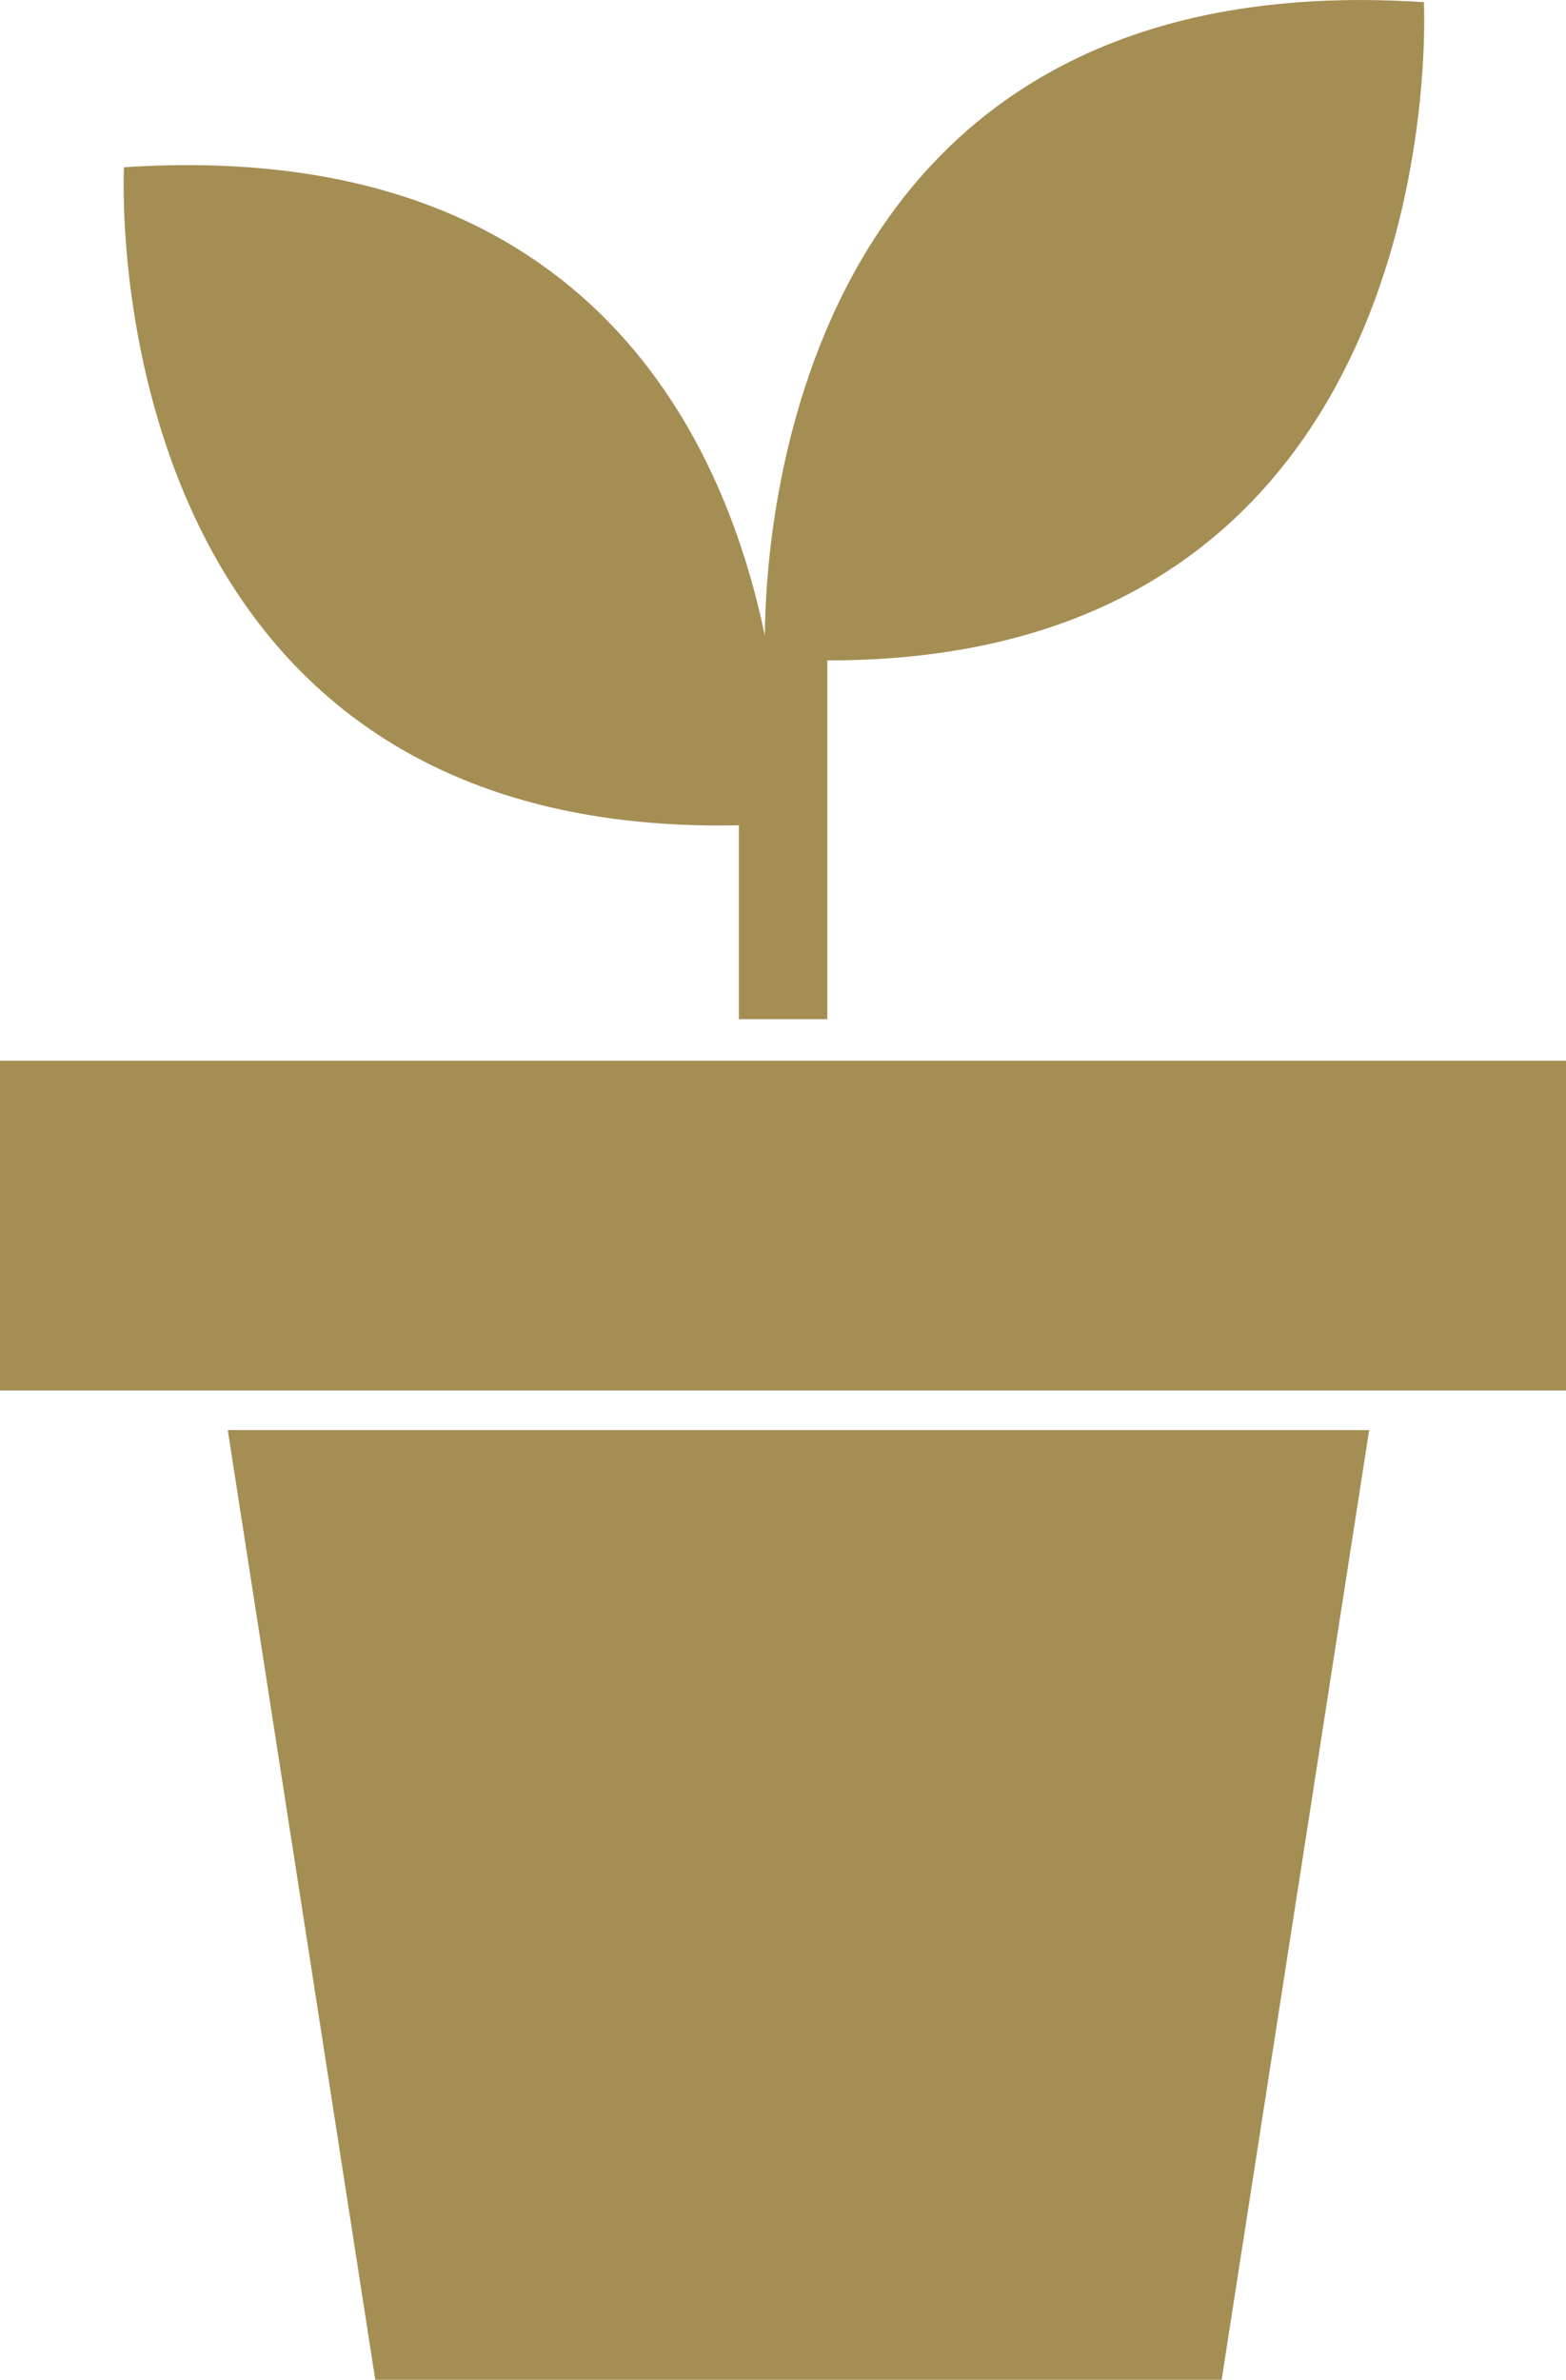
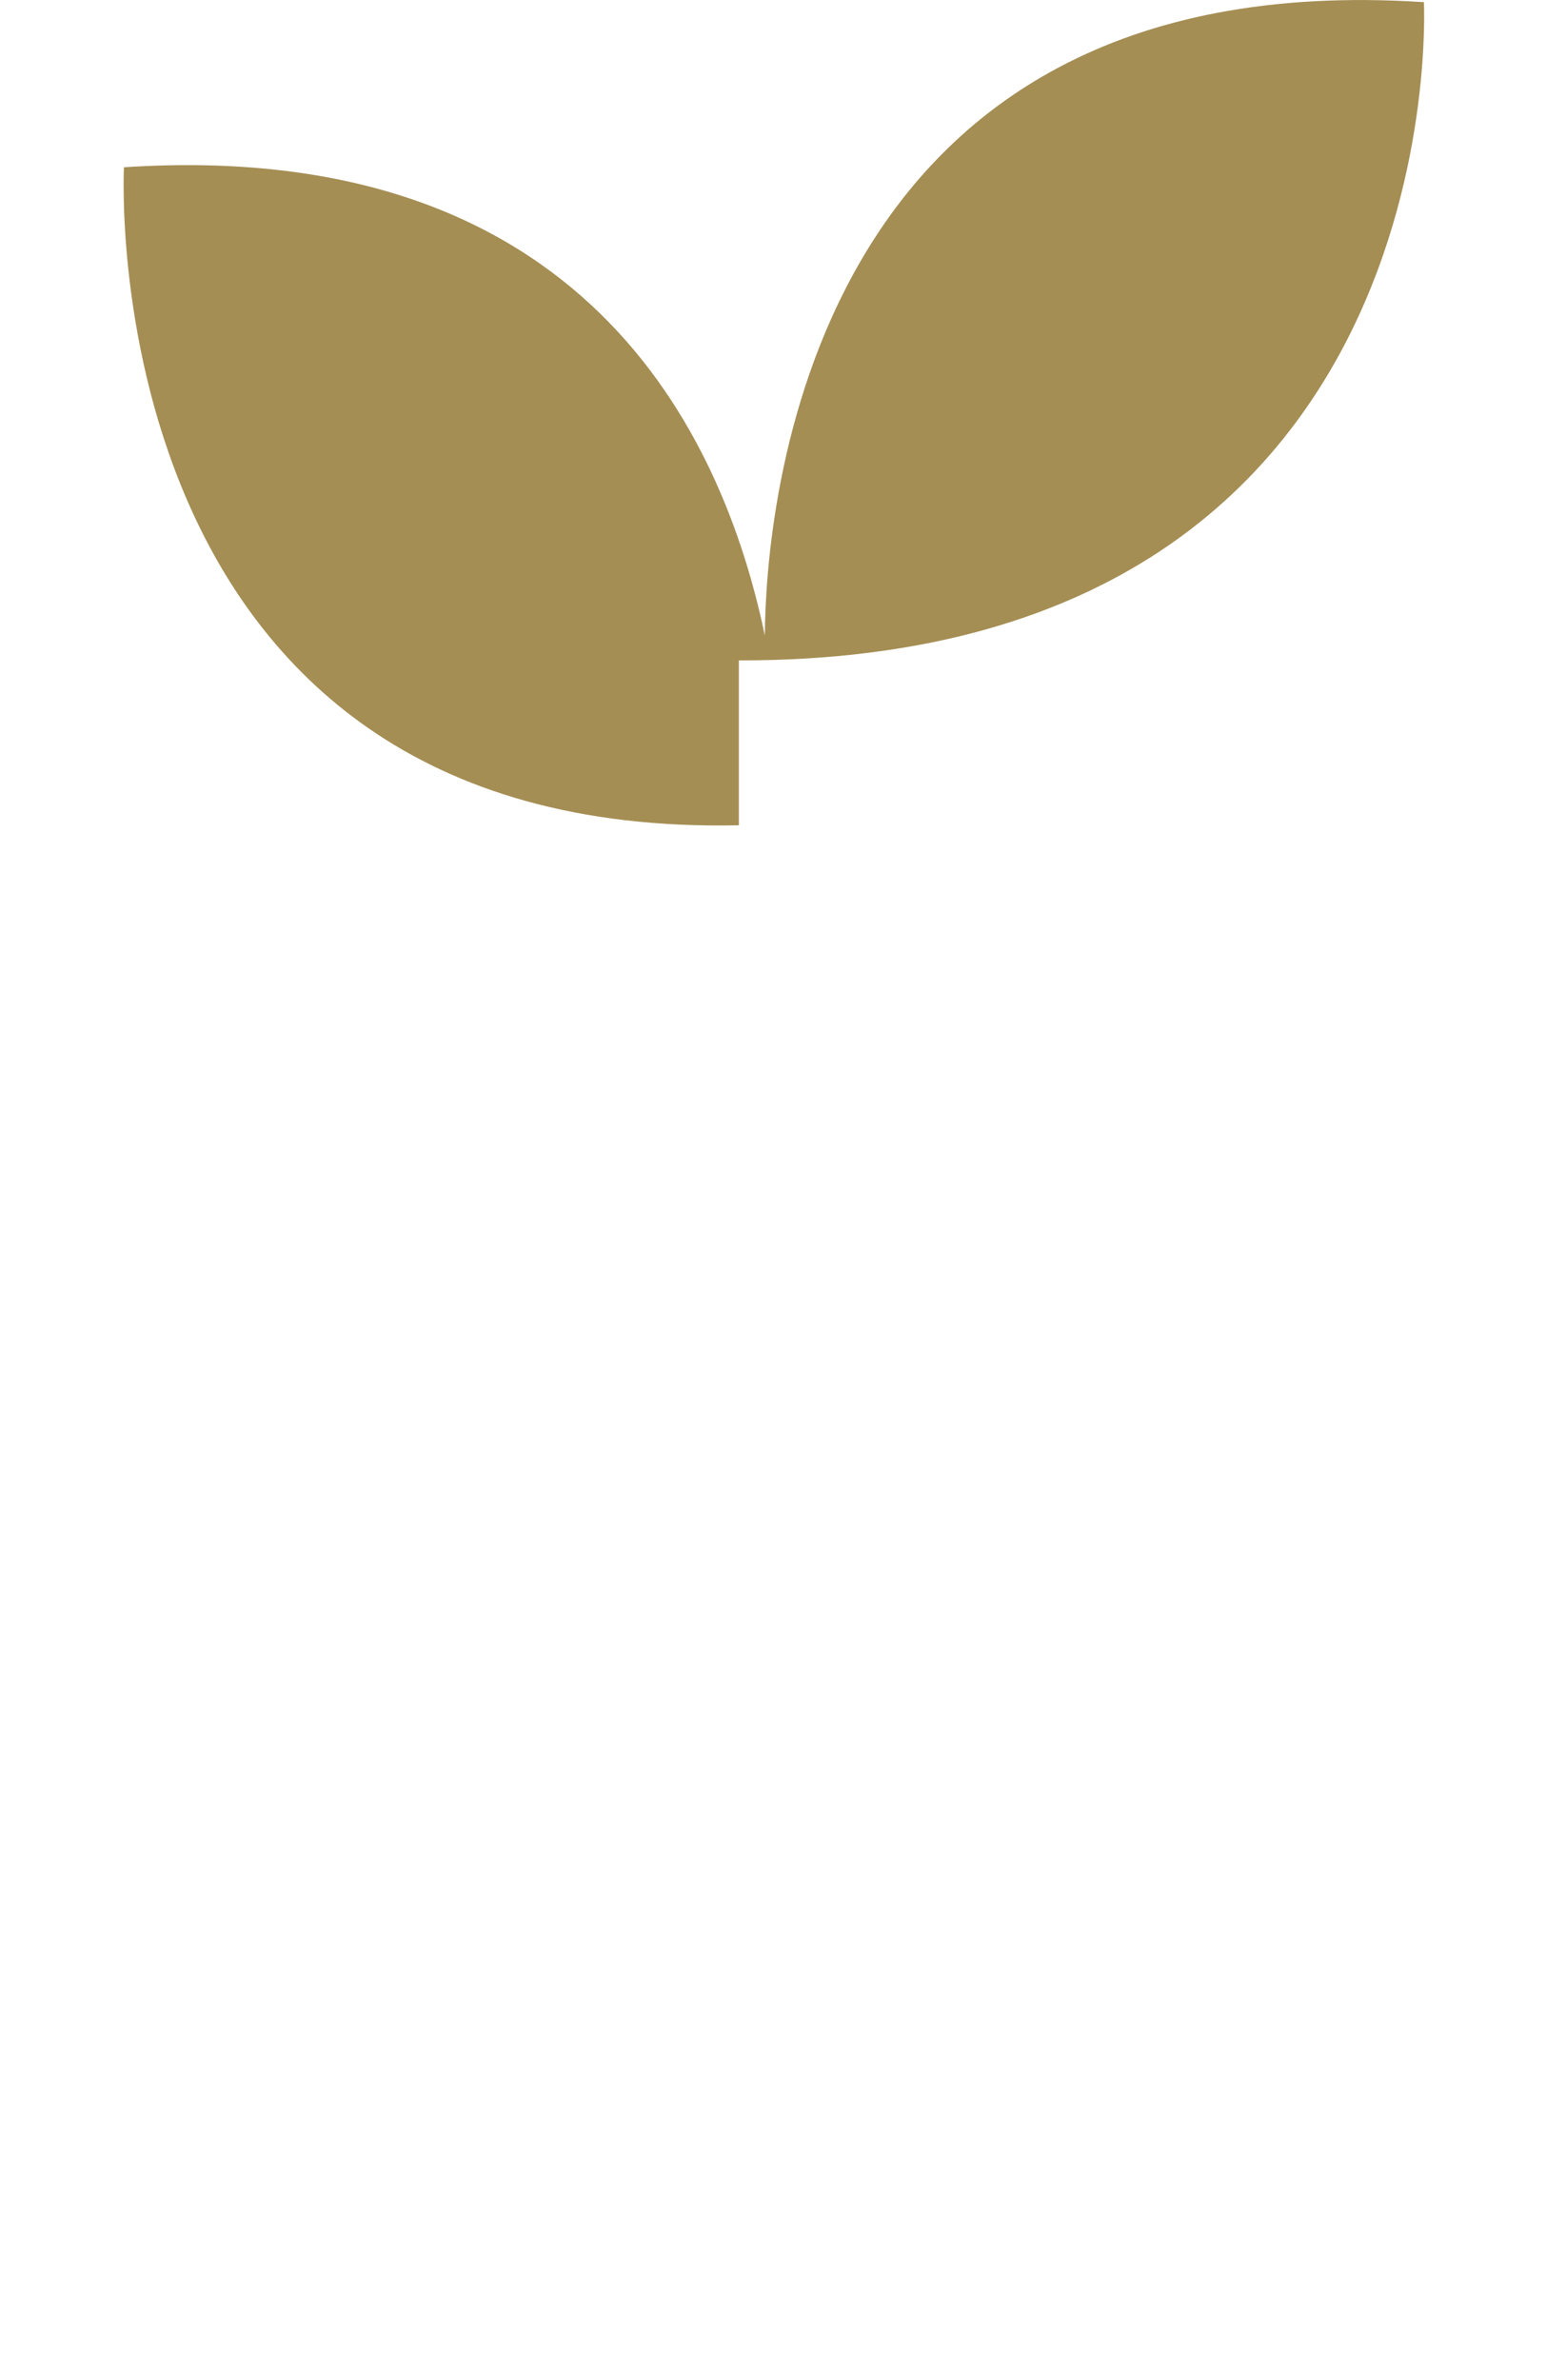
<svg xmlns="http://www.w3.org/2000/svg" id="Layer_2" data-name="Layer 2" width="72.4" height="109.98" viewBox="0 0 72.4 109.98">
  <defs>
    <style>
      .cls-1 {
        fill: #a58e54;
      }
    </style>
  </defs>
  <g id="Layer_1-2" data-name="Layer 1">
    <g>
-       <rect class="cls-1" y="49.02" width="72.4" height="15.24" />
-       <polygon class="cls-1" points="17.35 109.98 56.48 109.98 63.3 66.09 10.53 66.09 17.35 109.98" />
-       <path class="cls-1" d="M34.16,38.14v8.96h4.09v-16.58C67.42,30.57,65.83.1,65.83.1c-28.67-1.88-30.43,23.71-30.47,29.27-1.97-9.44-8.46-23.03-29.63-21.64,0,0-1.62,31.05,28.43,30.41Z" />
+       <path class="cls-1" d="M34.16,38.14v8.96v-16.58C67.42,30.57,65.83.1,65.83.1c-28.67-1.88-30.43,23.71-30.47,29.27-1.97-9.44-8.46-23.03-29.63-21.64,0,0-1.62,31.05,28.43,30.41Z" />
    </g>
  </g>
</svg>